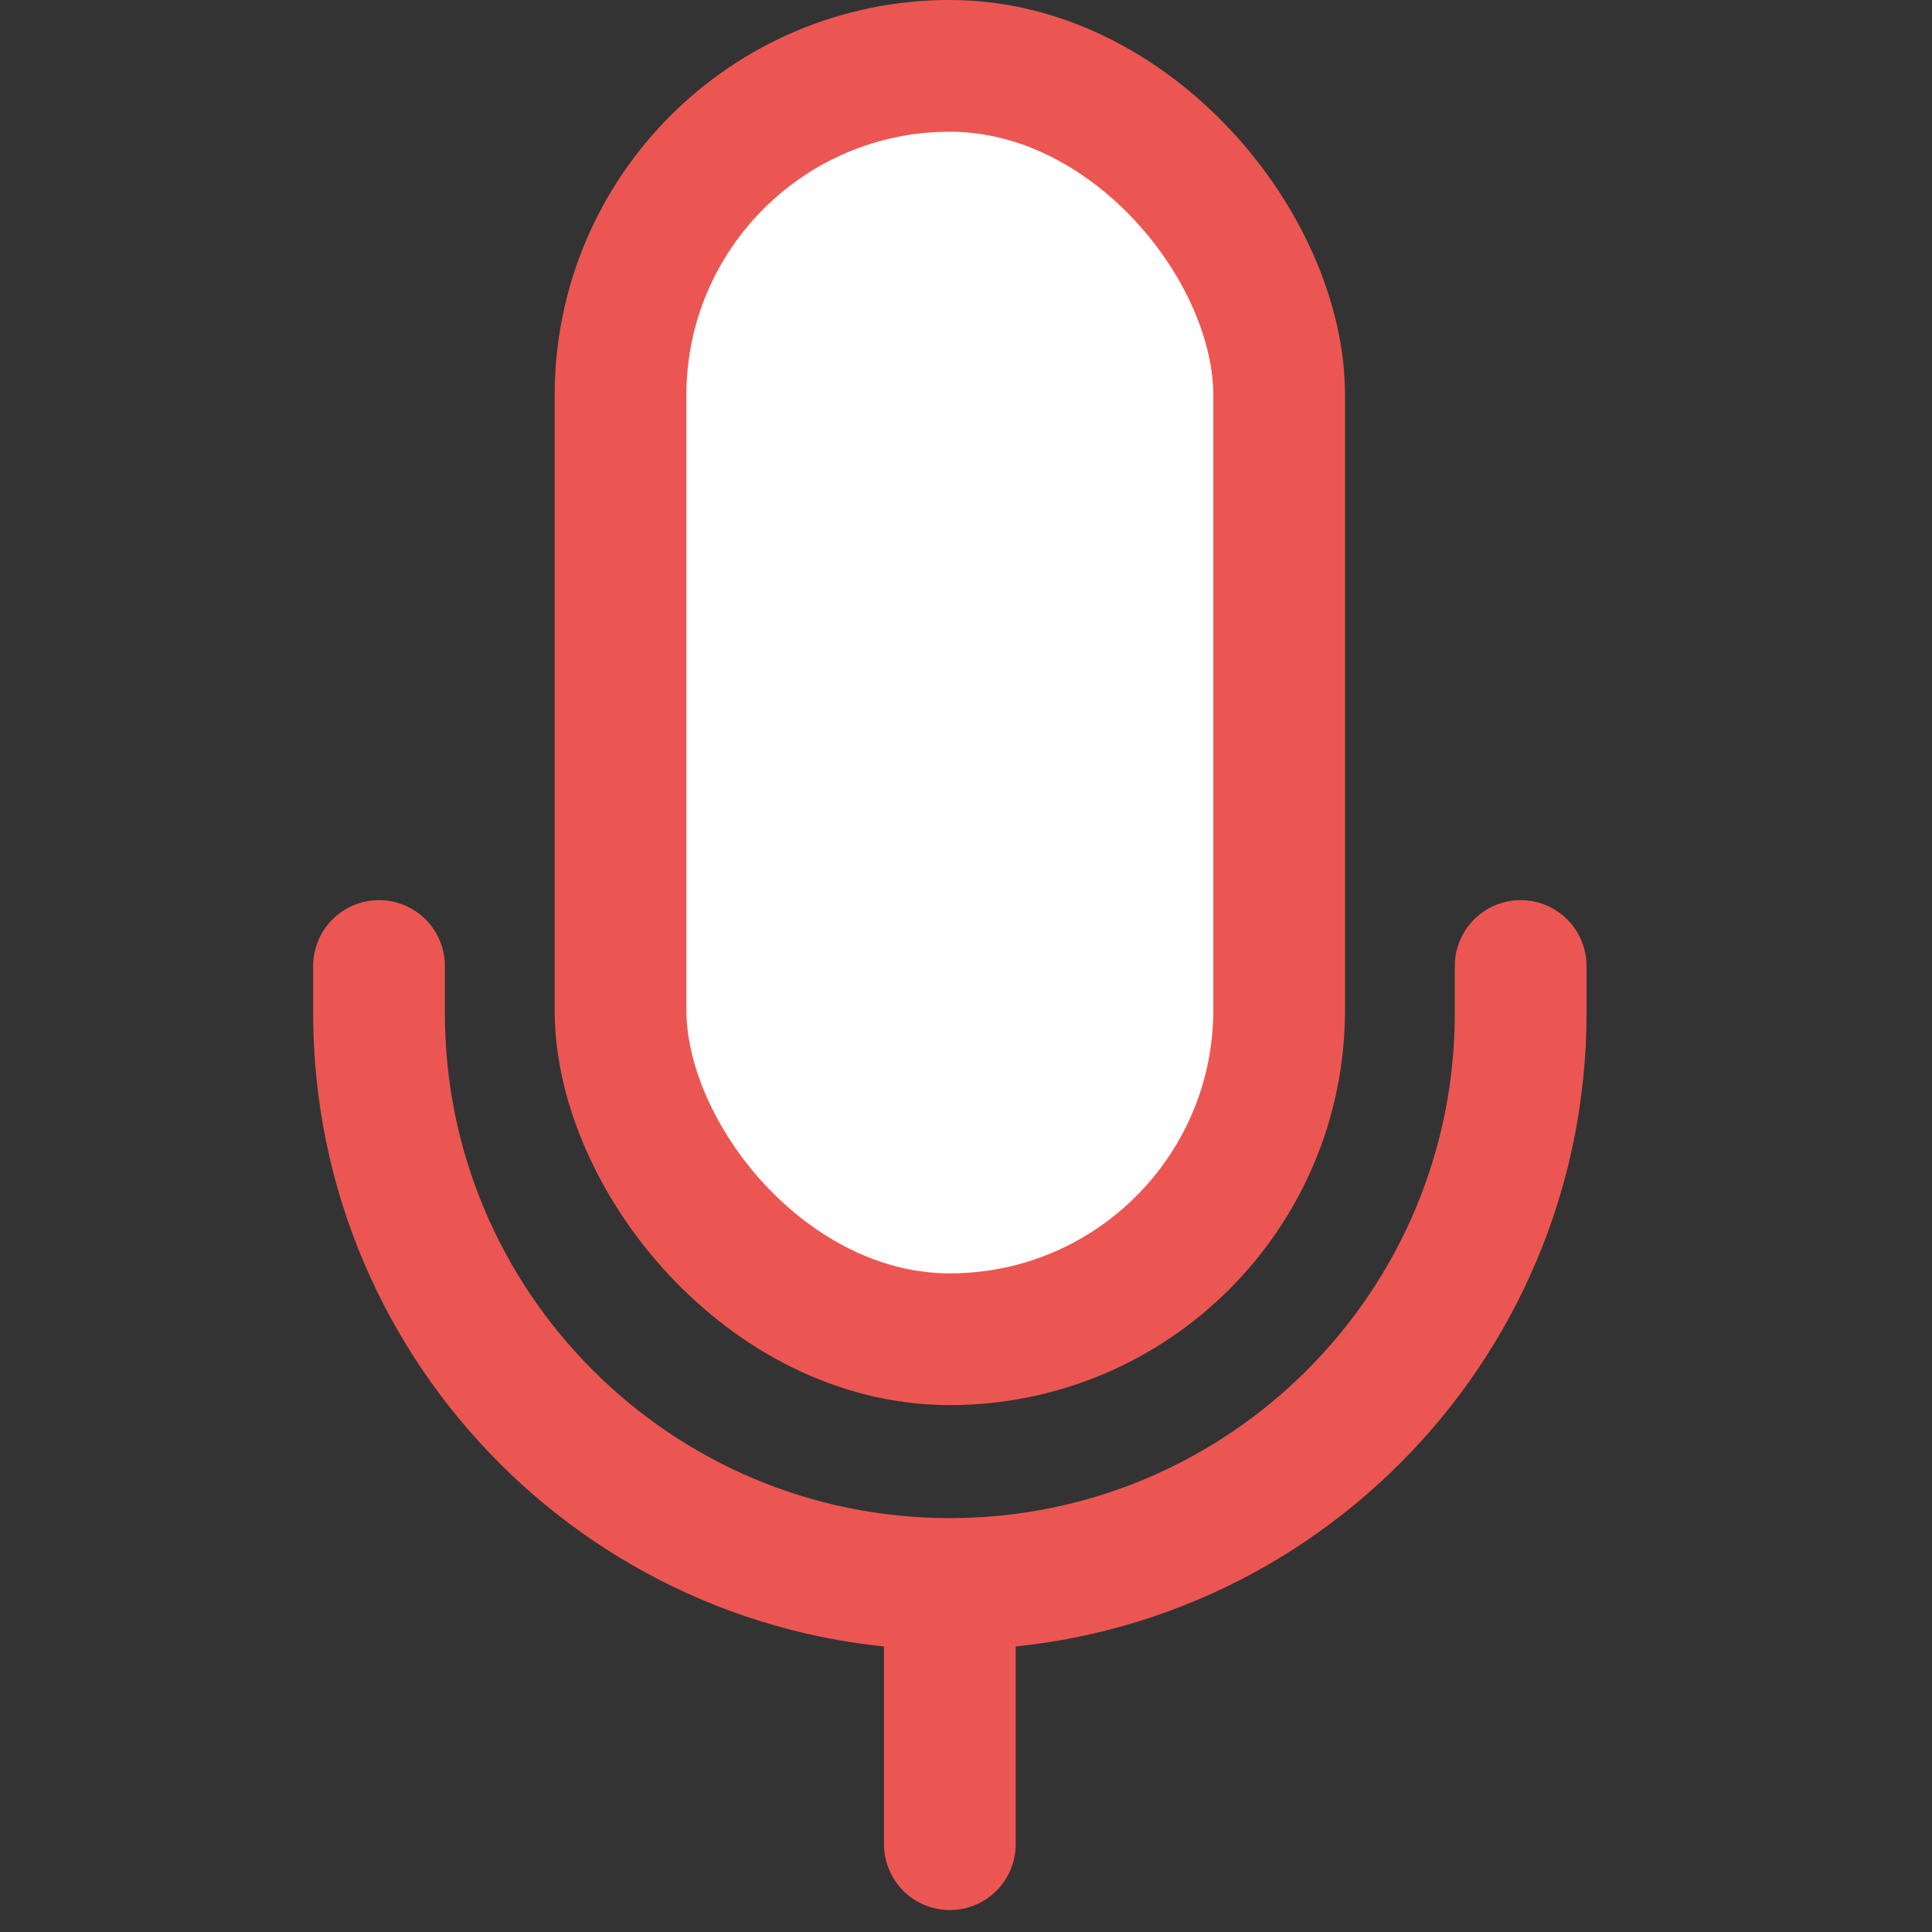
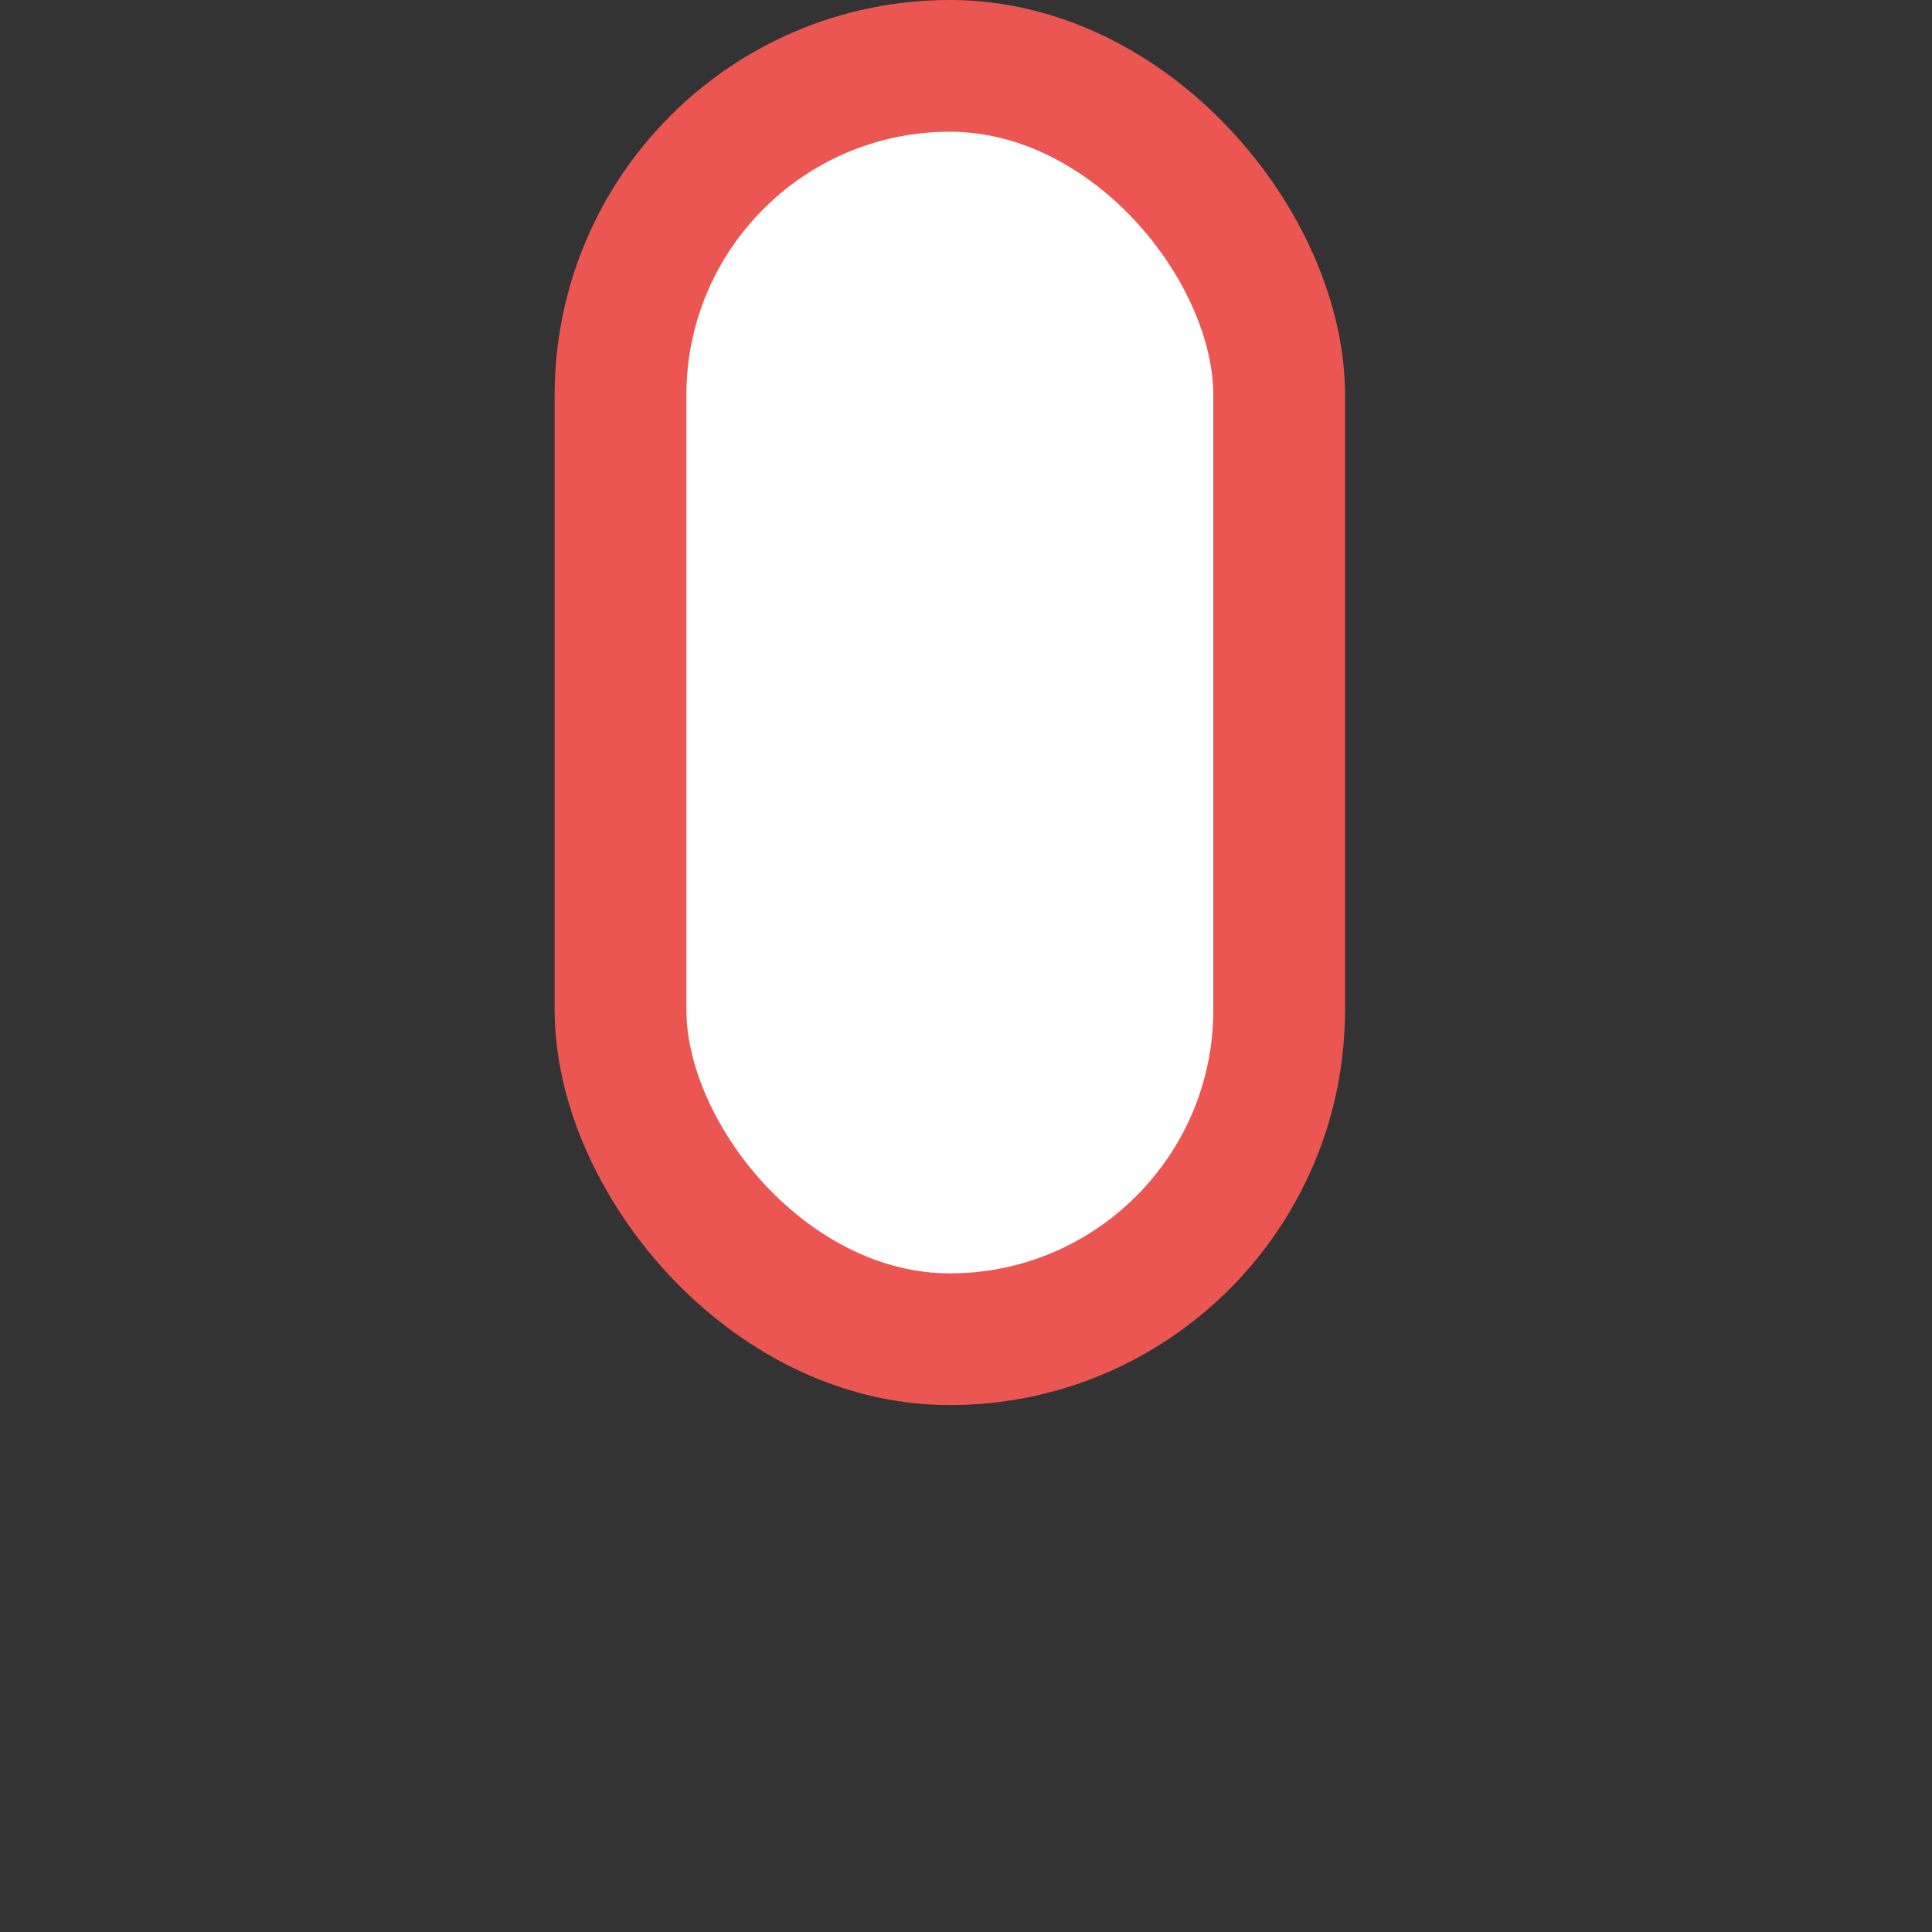
<svg xmlns="http://www.w3.org/2000/svg" width="22" height="22" viewBox="0 0 22 22" fill="none">
  <rect x="0" y="0" width="22" height="22" fill="#333333" stroke="none" />
  <rect x="7.066" y="0.75" width="7.5" height="14.5" rx="3.75" fill="white" stroke="#EC5652" stroke-width="1.5" />
-   <path d="M4.316 11V11.537C4.316 15.127 7.227 18.037 10.816 18.037V18.037M17.316 11V11.537C17.316 15.127 14.406 18.037 10.816 18.037V18.037M10.816 18.037V21" stroke="#EC5652" stroke-width="1.5" stroke-linecap="round" stroke-linejoin="round" />
</svg>